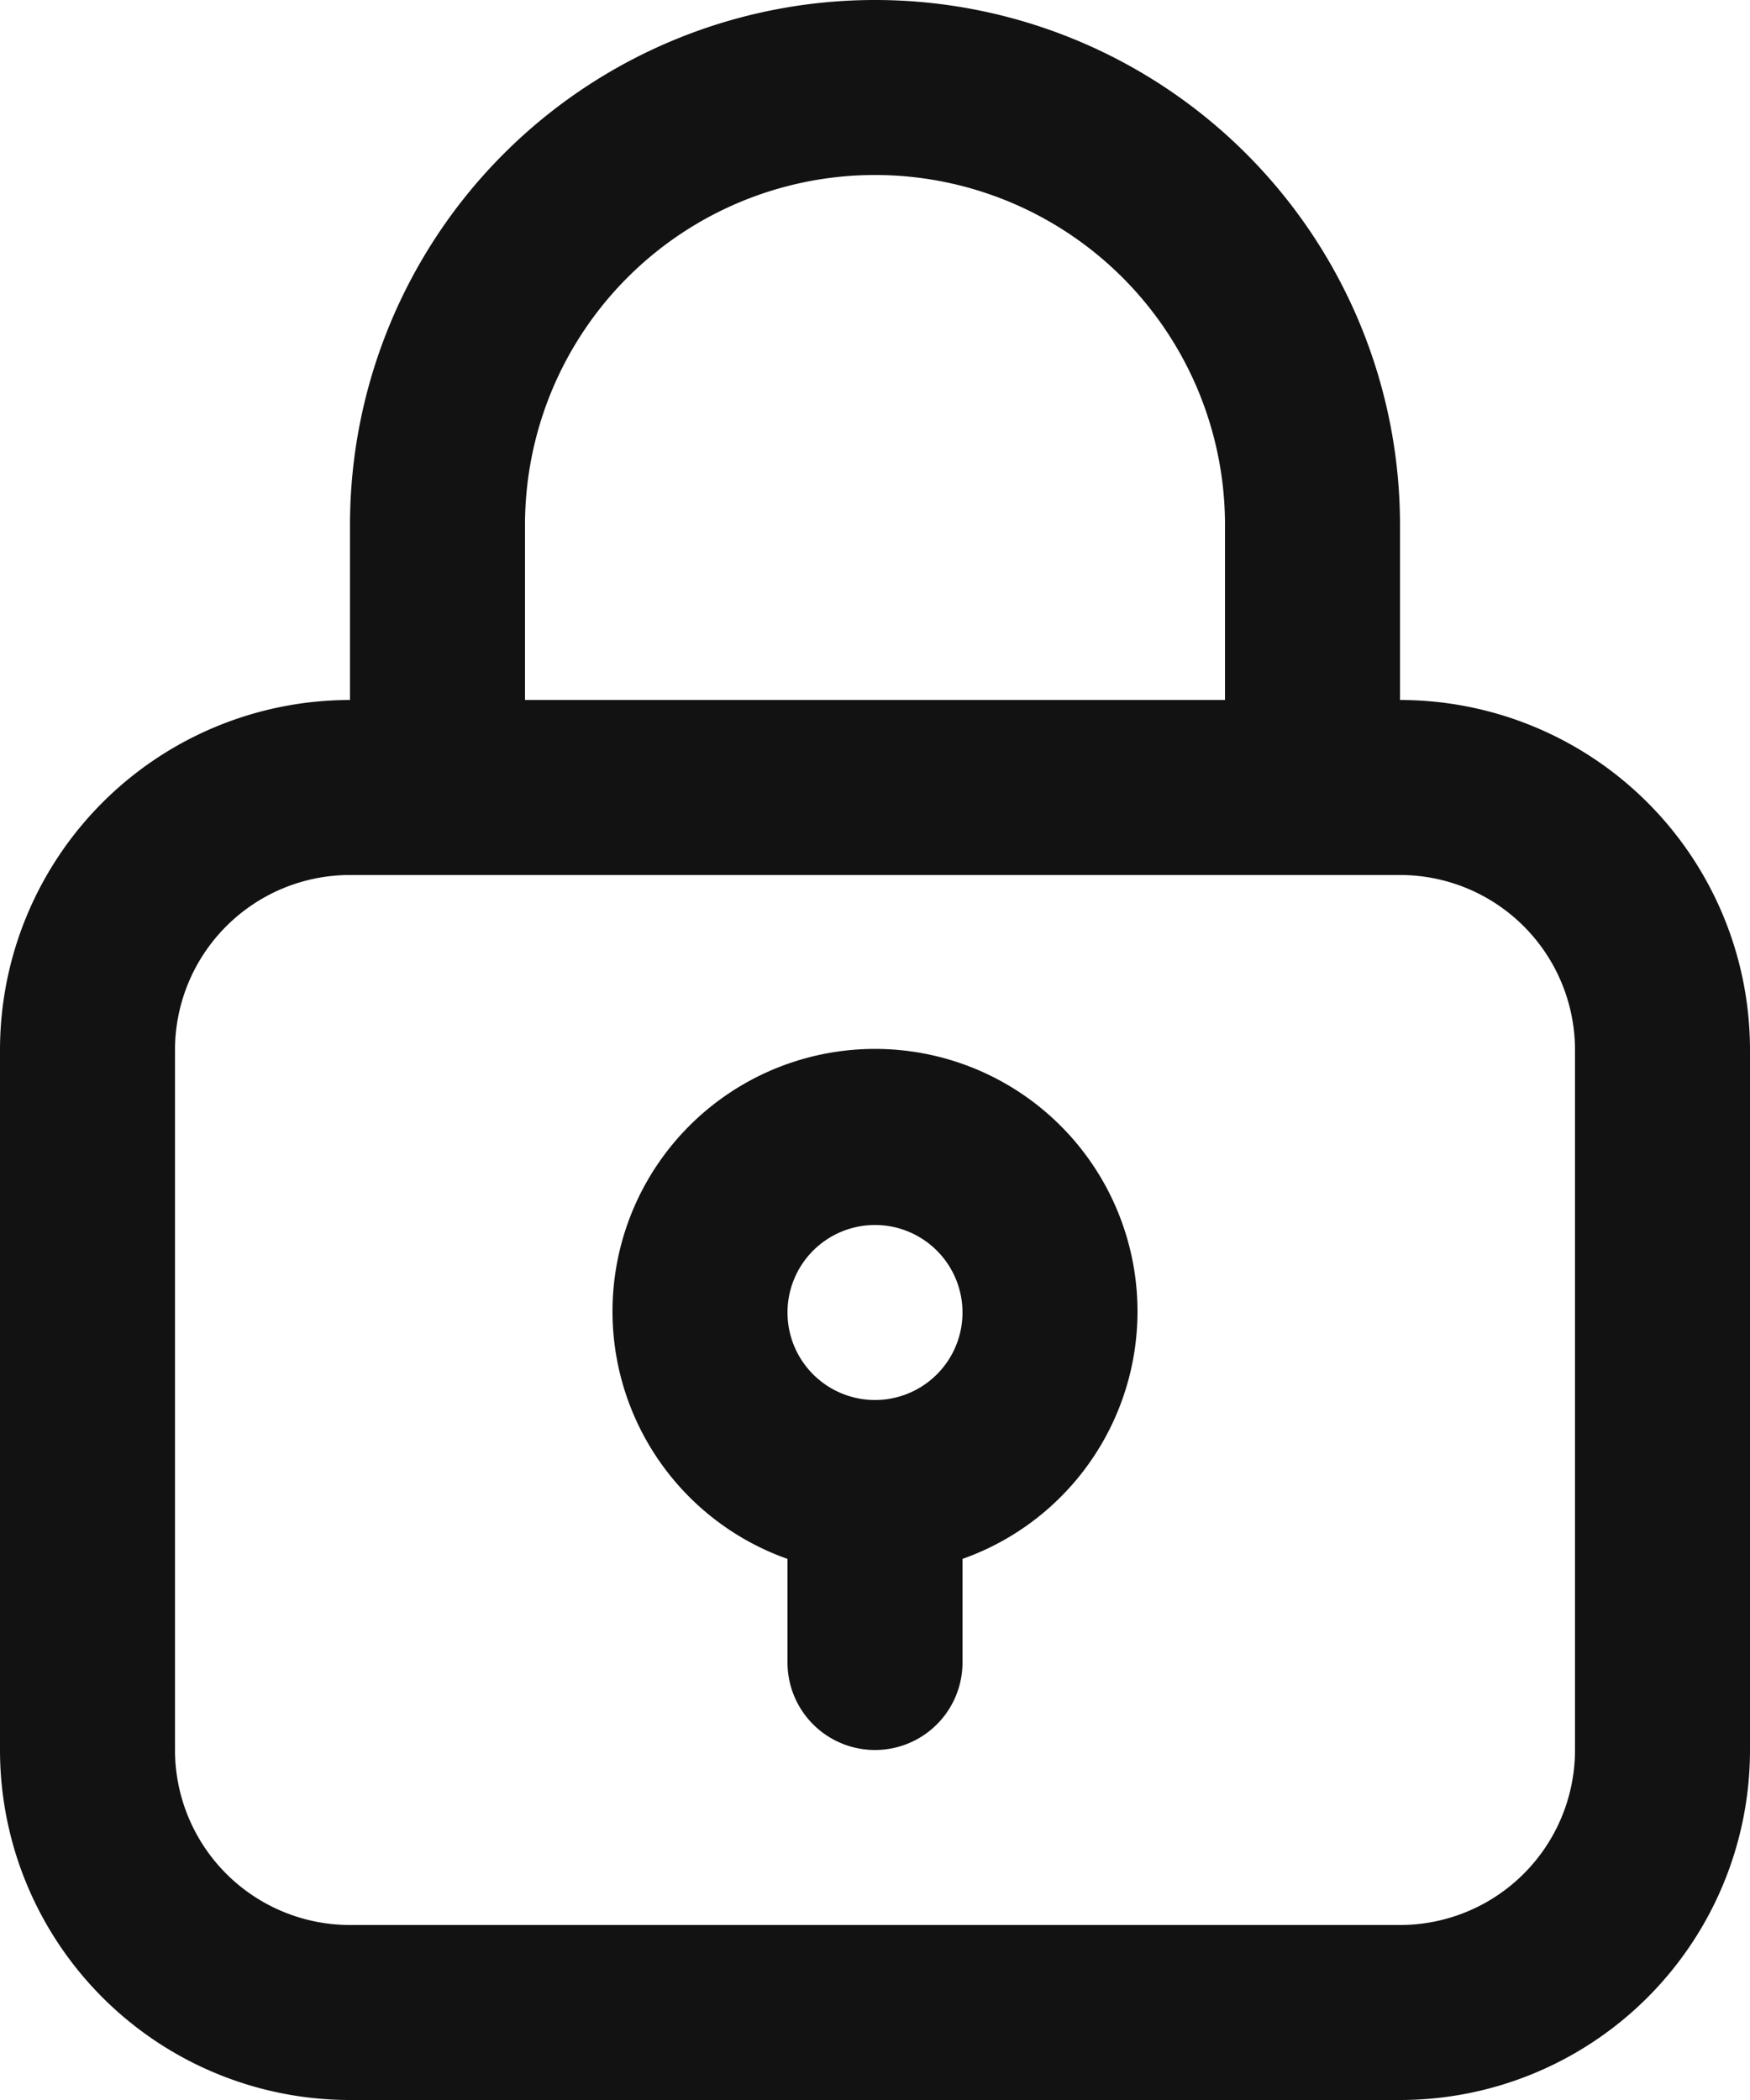
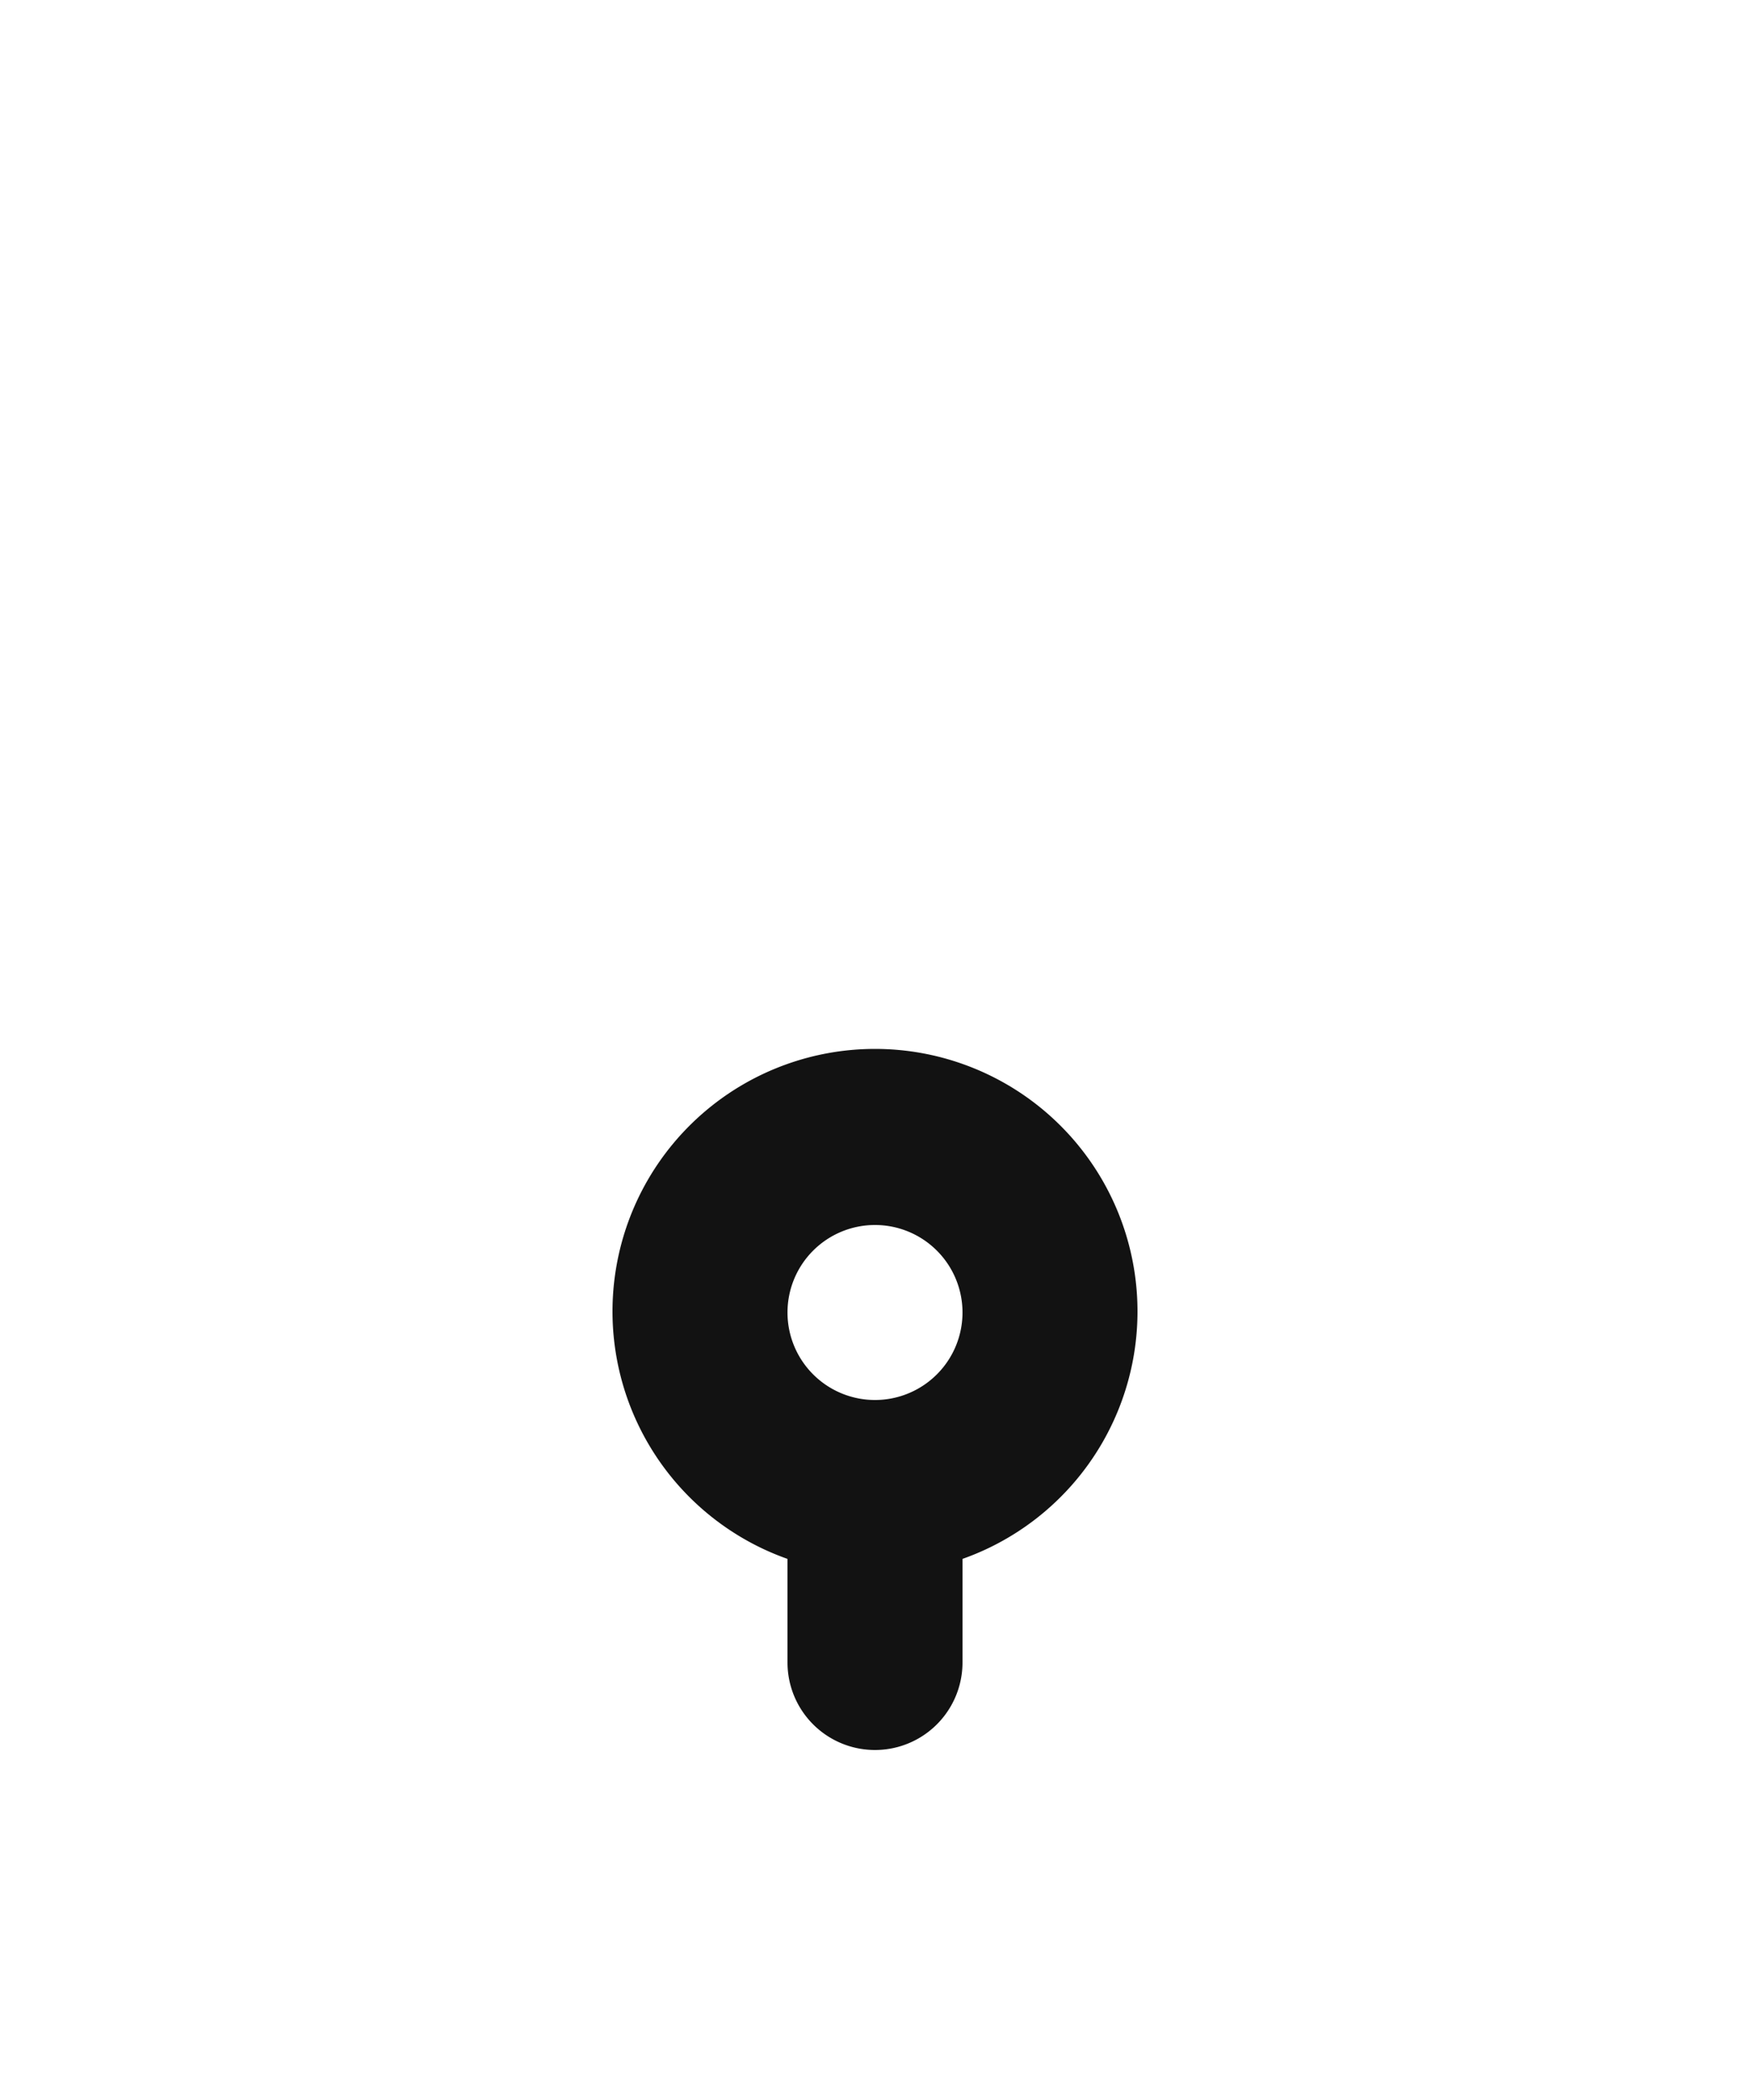
<svg xmlns="http://www.w3.org/2000/svg" width="20" height="24" viewBox="0 0 20 24">
  <g id="_9004668_lock_secure_safety_padlock_locked_icon" data-name="9004668_lock_secure_safety_padlock_locked_icon" transform="translate(-2)">
-     <path id="Path_43316" data-name="Path 43316" d="M6,24H18a4,4,0,0,0,4-4V12a4,4,0,0,0-4-4V6A6,6,0,1,0,6,6V8a4,4,0,0,0-4,4v8A4,4,0,0,0,6,24ZM8,6a4,4,0,0,1,8,0V8H8ZM4,12a2,2,0,0,1,2-2H18a2,2,0,0,1,2,2v8a2,2,0,0,1-2,2H6a2,2,0,0,1-2-2Z" fill="#121212" />
    <path id="Path_43317" data-name="Path 43317" d="M11,17.816V19a1,1,0,0,0,2,0V17.816a3,3,0,1,0-2,0ZM12,14a1,1,0,1,1-1,1A1,1,0,0,1,12,14Z" fill="#121212" />
  </g>
</svg>